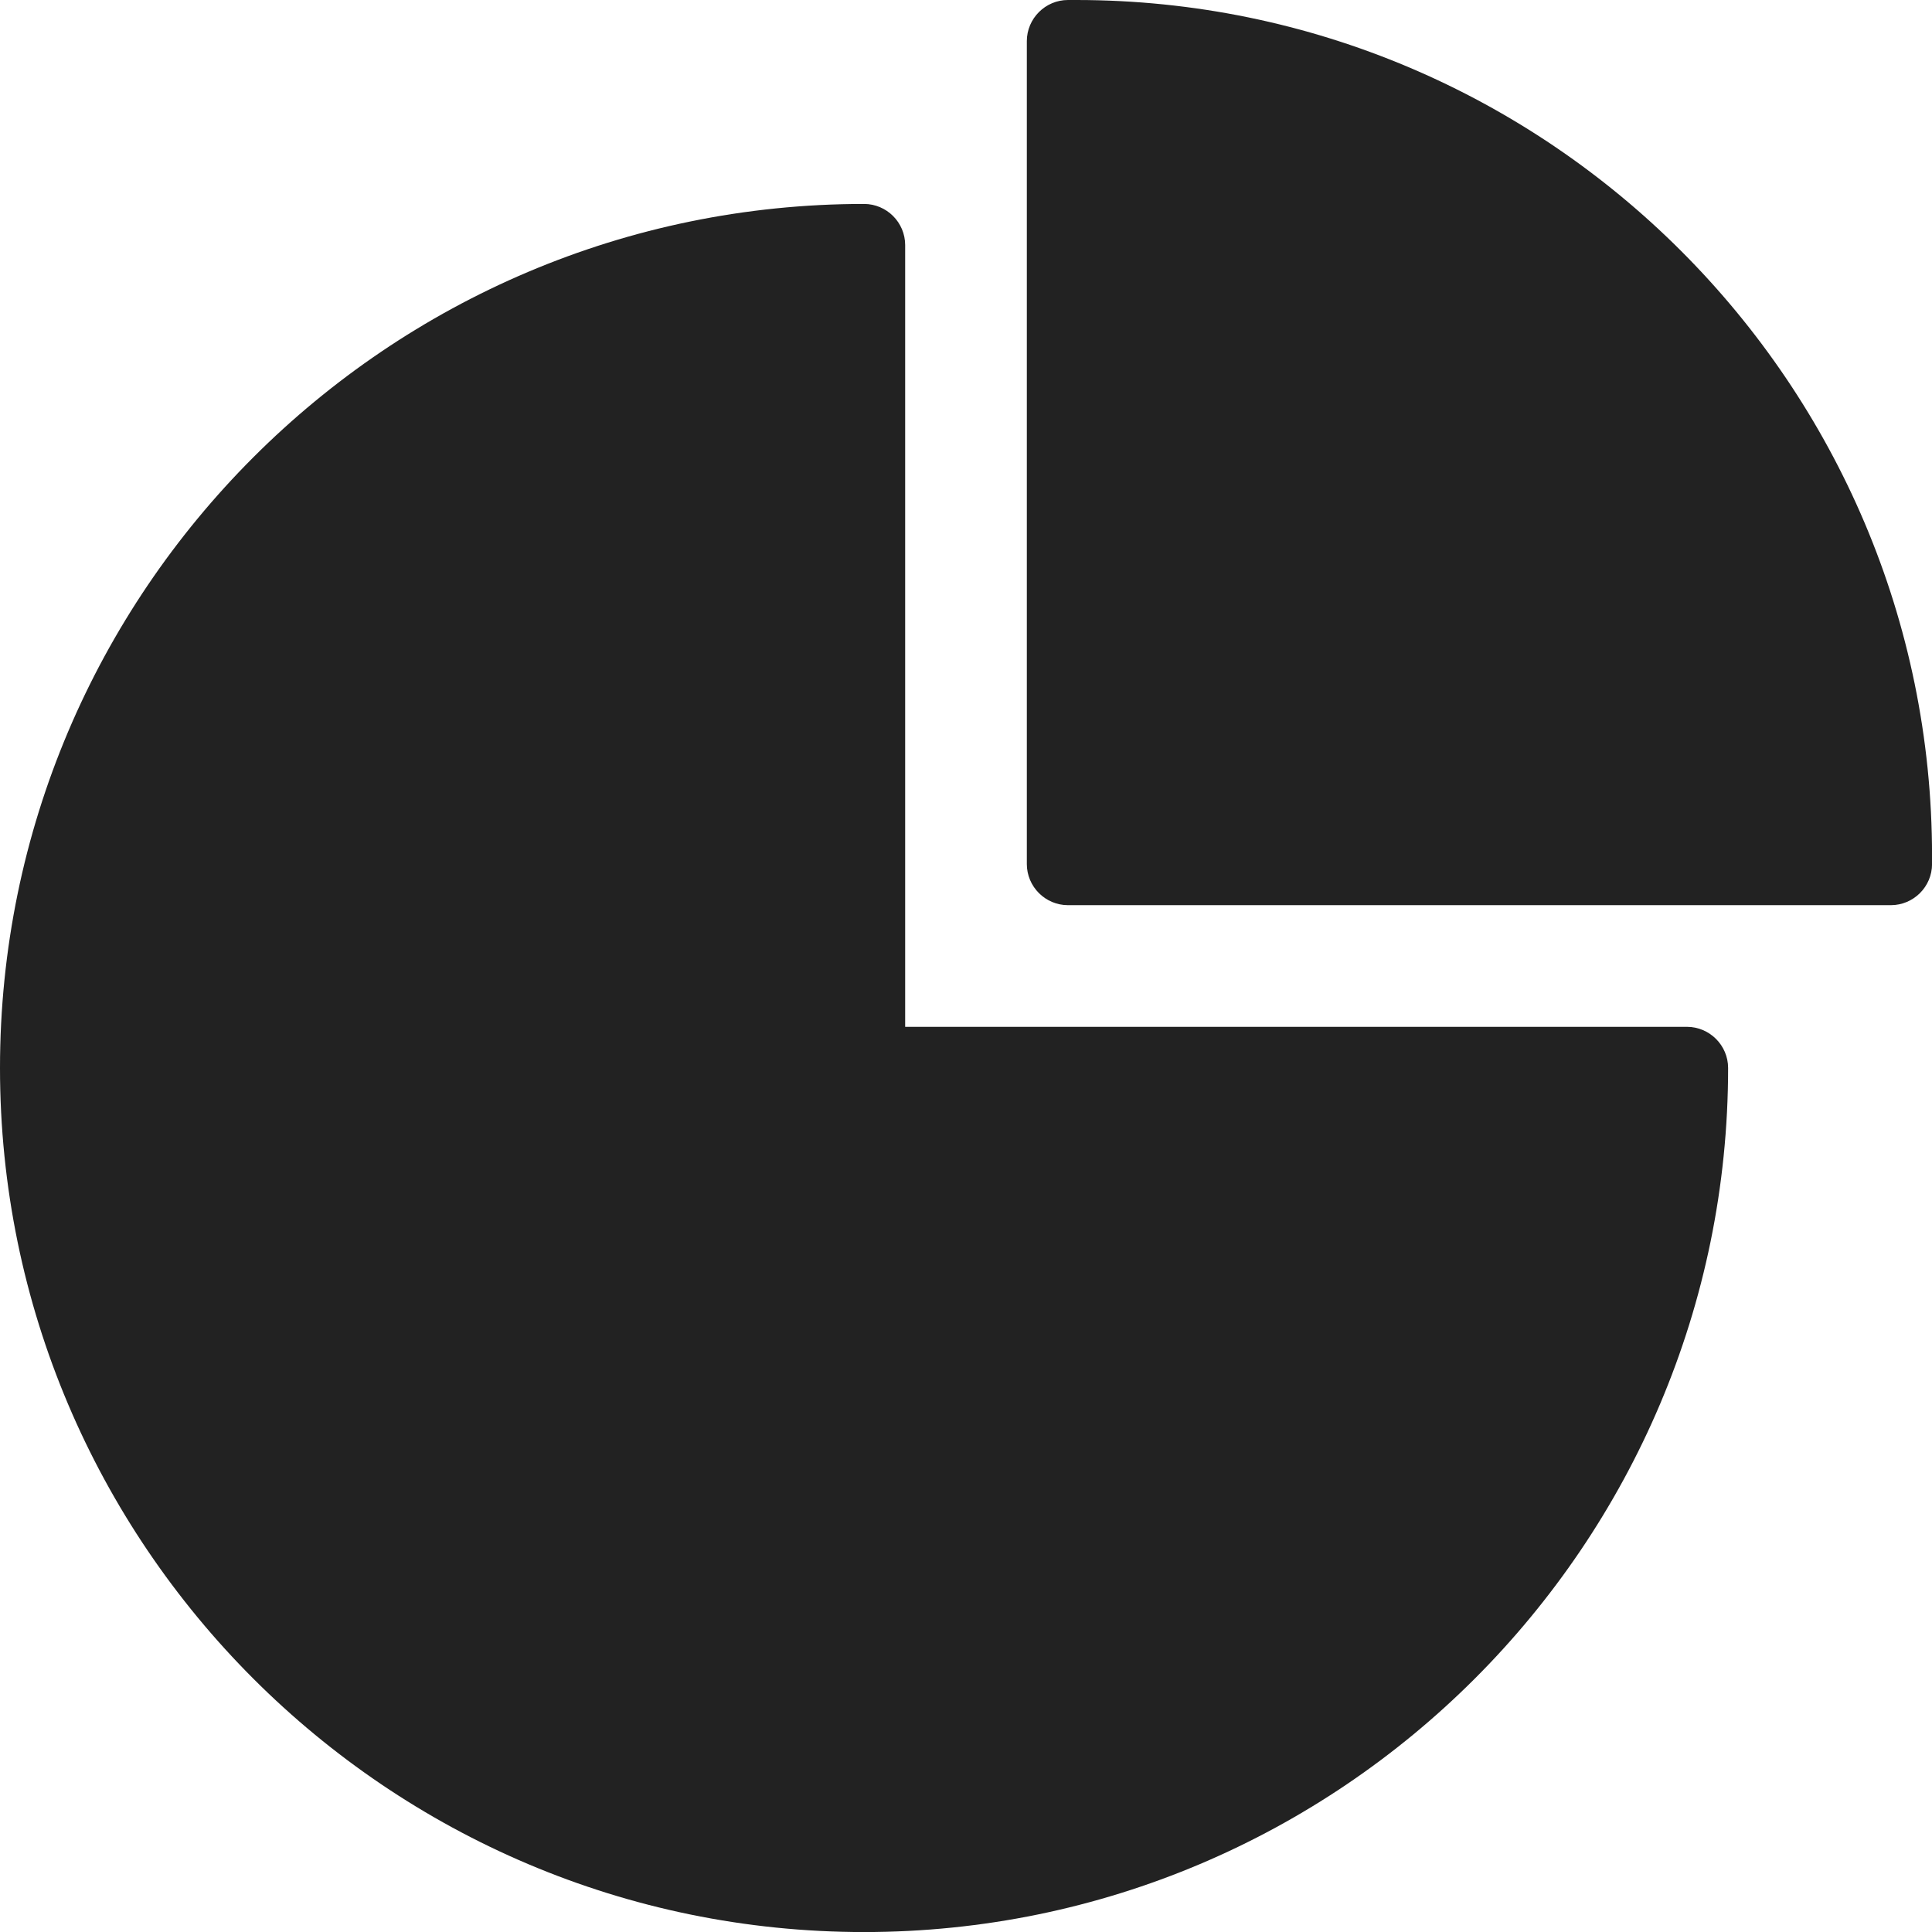
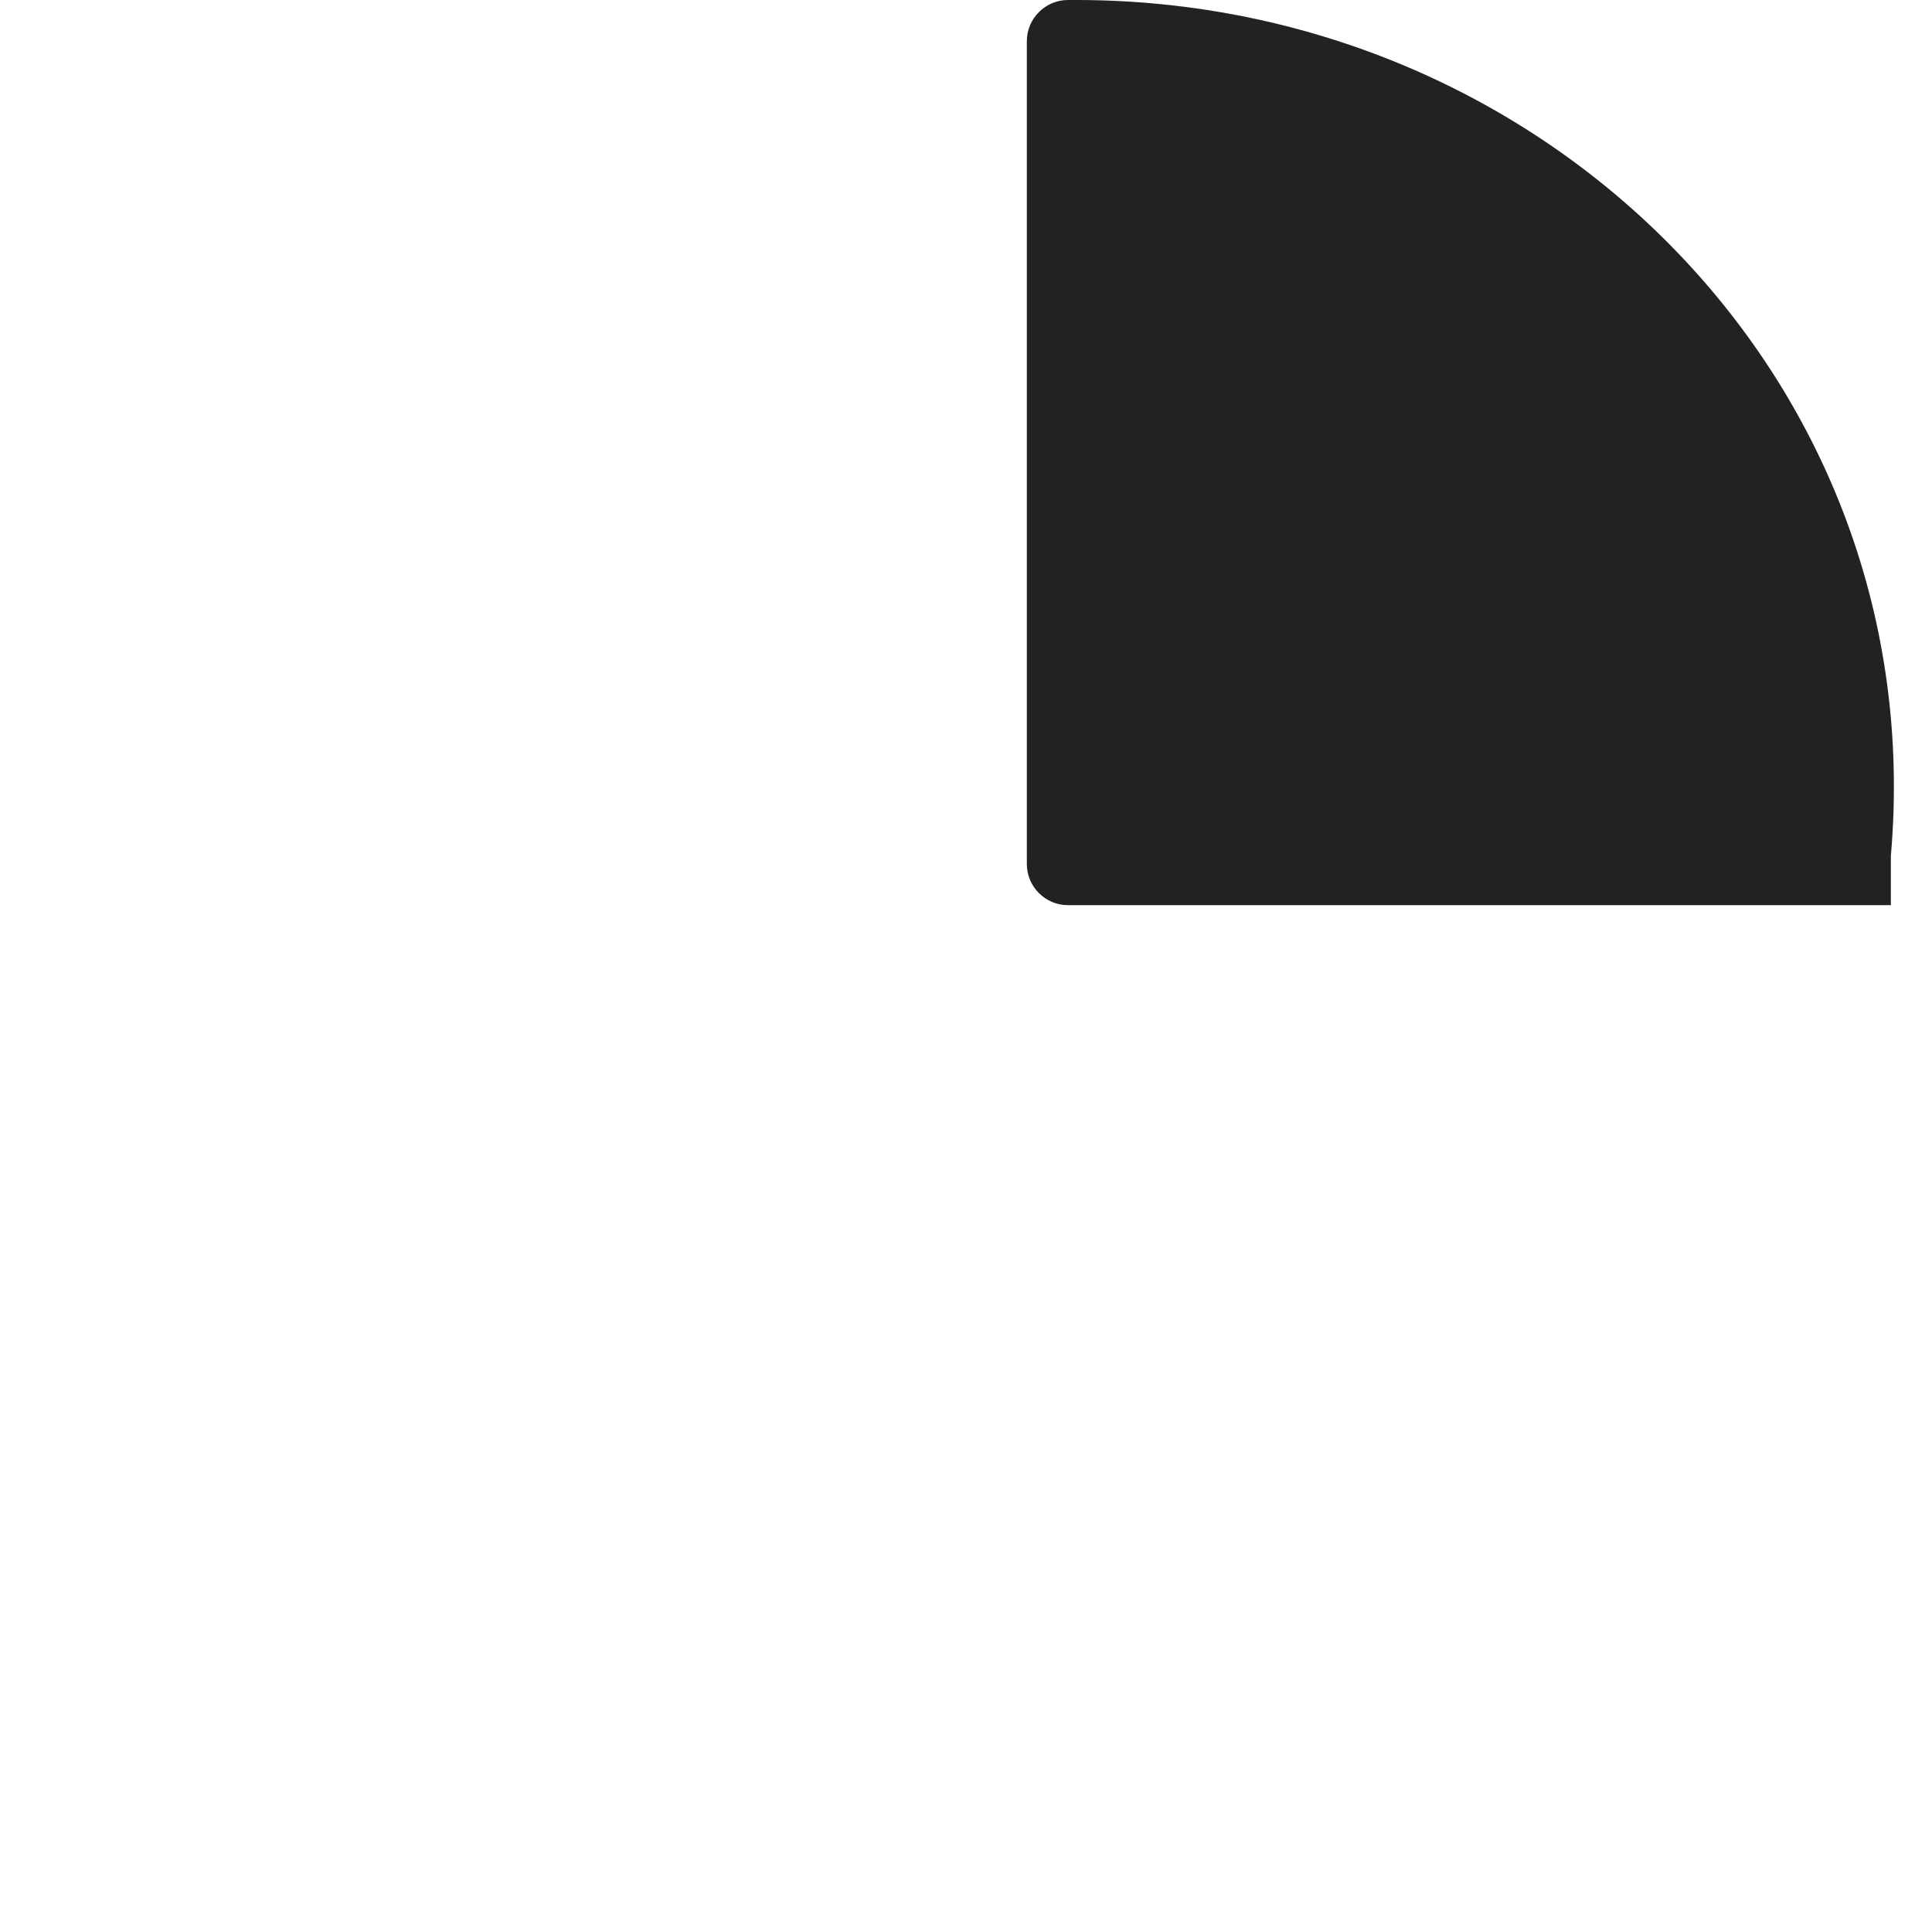
<svg xmlns="http://www.w3.org/2000/svg" width="41" height="41" viewBox="0 0 41 41" fill="none">
-   <path d="M22.839 0H22.664C22.184 0 21.791 0.393 21.791 0.873V18.336C21.791 18.817 22.184 19.209 22.664 19.209H40.127C40.608 19.209 41.001 18.817 41.001 18.336V18.162C41.001 8.147 32.854 0 22.839 0Z" fill="#222222" />
-   <path d="M18.336 4.328C8.225 4.328 0 12.553 0 22.664C0 32.775 8.225 41.001 18.336 41.001C28.448 41.001 36.673 32.775 36.673 22.664C36.673 22.184 36.28 21.791 35.8 21.791H19.209V5.201C19.209 4.721 18.817 4.328 18.336 4.328Z" fill="#222222" />
+   <path d="M22.839 0H22.664C22.184 0 21.791 0.393 21.791 0.873V18.336C21.791 18.817 22.184 19.209 22.664 19.209H40.127V18.162C41.001 8.147 32.854 0 22.839 0Z" fill="#222222" />
</svg>